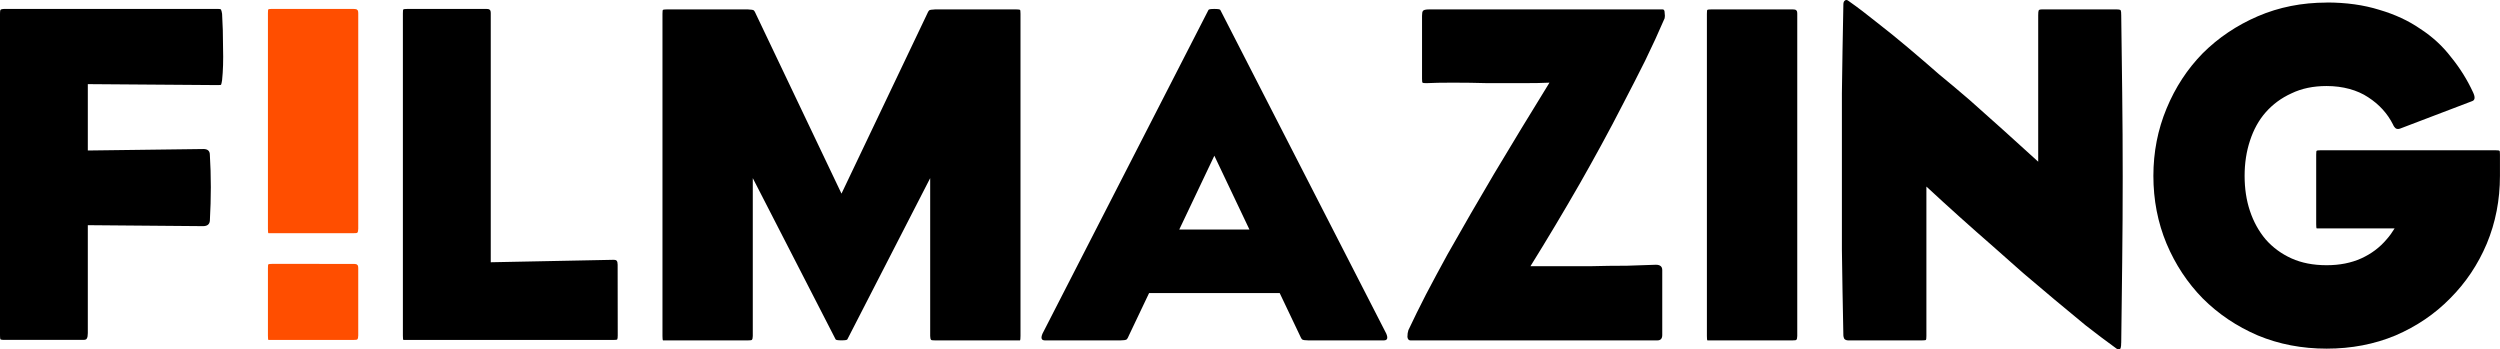
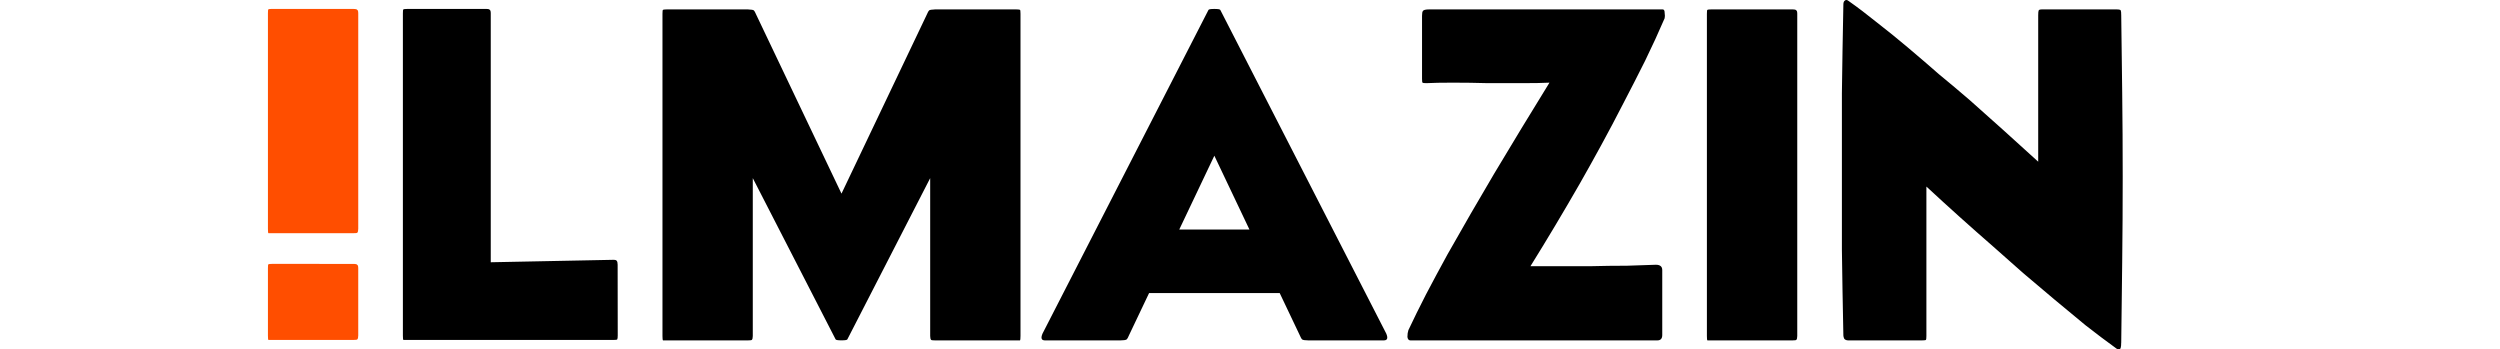
<svg xmlns="http://www.w3.org/2000/svg" xmlns:ns1="http://www.inkscape.org/namespaces/inkscape" xmlns:ns2="http://sodipodi.sourceforge.net/DTD/sodipodi-0.dtd" width="54.202mm" height="7.576mm" viewBox="0 0 54.202 7.576" version="1.1" id="svg8" ns1:version="0.92.4 (5da689c313, 2019-01-14)" ns2:docname="FM.svg">
  <defs id="defs2" />
  <ns2:namedview id="base" pagecolor="#ffffff" bordercolor="#666666" borderopacity="1.0" ns1:pageopacity="0.0" ns1:pageshadow="2" ns1:zoom="2" ns1:cx="99.058371" ns1:cy="-42.074049" ns1:document-units="mm" ns1:current-layer="layer1" showgrid="false" fit-margin-top="0" fit-margin-left="0" fit-margin-right="0" fit-margin-bottom="0" ns1:window-width="1366" ns1:window-height="705" ns1:window-x="-8" ns1:window-y="-8" ns1:window-maximized="1" showguides="false" />
  <g ns1:label="Layer 1" ns1:groupmode="layer" id="layer1" transform="translate(203.454,15.232)">
    <g id="g4061" transform="translate(0,-12.348)">
      <path d="m -164.488,4.4 q 0,0.064 -0.021,0.085 -0.011,0.011 -0.085,0.011 h -1.757 q -0.074,0 -0.085,0 -0.011,-0.011 -0.011,-0.095 v -6.985 q 0,-0.085 0.011,-0.085 0.011,-0.011 0.085,-0.011 h 1.757 q 0.074,0 0.085,0.021 0.021,0.011 0.021,0.074 z" style="font-style:normal;font-variant:normal;font-weight:normal;font-stretch:normal;font-size:40px;line-height:1.25;font-family:'Eagle Book';-inkscape-font-specification:'Eagle Book, ';letter-spacing:0px;word-spacing:0px;fill:#000000;fill-opacity:1;stroke:none;stroke-width:0.265" id="path859" ns1:connector-curvature="0" />
      <path d="m -157.465,4.549 q 0,0.127 -0.032,0.138 -0.032,0.021 -0.095,-0.032 -0.307,-0.222 -0.646,-0.487 -0.328,-0.275 -0.677,-0.561 -0.339,-0.286 -0.677,-0.572 -0.339,-0.296 -0.646,-0.572 -0.73,-0.635 -1.45,-1.302 v 3.239 q 0,0.074 -0.011,0.085 -0.011,0.011 -0.085,0.011 h -1.598 q -0.053,0 -0.085,-0.032 -0.021,-0.042 -0.021,-0.074 -0.021,-1.016 -0.032,-1.863 0,-0.857 0,-1.683 0,-0.836 0,-1.704 0.011,-0.878 0.032,-1.926 0,-0.064 0.032,-0.085 0.032,-0.032 0.085,0.011 0.286,0.201 0.614,0.466 0.328,0.254 0.667,0.54 0.339,0.286 0.677,0.582 0.349,0.286 0.667,0.561 0.741,0.656 1.482,1.333 v -3.175 q 0,-0.085 0.011,-0.106 0.011,-0.021 0.074,-0.021 h 1.609 q 0.085,0 0.095,0.021 0.011,0.021 0.011,0.106 0.011,0.773 0.021,1.672 0.011,0.9 0.011,1.831 0,0.931 -0.011,1.852 -0.011,0.921 -0.021,1.746 z" style="font-style:normal;font-variant:normal;font-weight:normal;font-stretch:normal;font-size:40px;line-height:1.25;font-family:'Eagle Book';-inkscape-font-specification:'Eagle Book, ';letter-spacing:0px;word-spacing:0px;fill:#000000;fill-opacity:1;stroke:none;stroke-width:0.265" id="path871" ns1:connector-curvature="0" />
-       <path ns1:connector-curvature="0" id="path875" d="m -153.01,-2.828 c -0.536,0 -1.034,0.099 -1.492,0.296 -0.459,0.198 -0.857,0.466 -1.196,0.804 -0.332,0.339 -0.593,0.737 -0.783,1.196 -0.191,0.459 -0.286,0.946 -0.286,1.461 0,0.522 0.095,1.012 0.286,1.471 0.191,0.452 0.452,0.847 0.783,1.185 0.339,0.339 0.737,0.607 1.196,0.804 0.459,0.191 0.956,0.286 1.492,0.286 0.536,0 1.034,-0.095 1.492,-0.286 0.459,-0.198 0.854,-0.466 1.185,-0.804 0.339,-0.339 0.603,-0.734 0.794,-1.185 0.191,-0.459 0.286,-0.949 0.286,-1.471 V 0.47 c 0,-0.056 -0.003,-0.085 -0.011,-0.085 -0.007,-0.007 -0.035,-0.011 -0.085,-0.011 h -3.792 c -0.049,0 -0.078,0.004 -0.085,0.011 -0.007,0 -0.011,0.028 -0.011,0.085 v 1.503 c 0,0.056 0.003,0.088 0.011,0.095 h 0.085 1.604 c -0.051,0.084 -0.108,0.164 -0.173,0.237 -0.148,0.176 -0.332,0.314 -0.55,0.413 -0.219,0.099 -0.469,0.148 -0.751,0.148 -0.289,0 -0.543,-0.049 -0.762,-0.148 -0.219,-0.099 -0.406,-0.236 -0.561,-0.413 -0.148,-0.176 -0.261,-0.381 -0.339,-0.614 -0.078,-0.233 -0.116,-0.487 -0.116,-0.762 0,-0.275 0.039,-0.529 0.116,-0.762 0.078,-0.24 0.191,-0.445 0.339,-0.614 0.155,-0.176 0.342,-0.314 0.561,-0.413 0.219,-0.106 0.473,-0.159 0.762,-0.159 0.353,0 0.667,0.088 0.9,0.243 0.24,0.155 0.42,0.353 0.54,0.593 0.014,0.035 0.035,0.063 0.063,0.085 0.028,0.014 0.06,0.014 0.095,0 l 1.556,-0.593 c 0.064,-0.021 0.071,-0.085 0.021,-0.191 -0.127,-0.275 -0.286,-0.529 -0.476,-0.762 -0.183,-0.24 -0.406,-0.445 -0.667,-0.614 -0.254,-0.176 -0.551,-0.314 -0.889,-0.413 -0.339,-0.106 -0.72,-0.159 -1.143,-0.159 z" style="font-style:normal;font-variant:normal;font-weight:normal;font-stretch:normal;font-size:40px;line-height:1.25;font-family:'Eagle Book';-inkscape-font-specification:'Eagle Book, ';letter-spacing:0px;word-spacing:0px;fill:#000000;fill-opacity:1;stroke:none;stroke-width:0.265" />
-       <path d="m -198.639,-1.145 q -0.011,0.074 -0.021,0.095 0,0.011 -0.064,0.011 l -2.826,-0.021 v 1.439 l 2.508,-0.032 q 0.138,0 0.138,0.127 0.021,0.339 0.021,0.699 0,0.349 -0.021,0.73 -0.011,0.116 -0.148,0.116 l -2.498,-0.021 v 2.339 q 0,0.085 -0.021,0.116 -0.011,0.032 -0.074,0.032 h -1.725 q -0.053,0 -0.074,-0.011 -0.011,-0.021 -0.011,-0.138 V -2.553 q 0,-0.095 0.011,-0.116 0.021,-0.021 0.074,-0.021 h 4.646 q 0.064,0 0.064,0.021 0.011,0.021 0.021,0.085 0.021,0.339 0.021,0.741 0.011,0.392 -0.021,0.699 z" style="font-style:normal;font-variant:normal;font-weight:normal;font-stretch:normal;font-size:40px;line-height:1.25;font-family:'Eagle Book';-inkscape-font-specification:'Eagle Book, ';letter-spacing:0px;word-spacing:0px;fill:#000000;fill-opacity:1;stroke:none;stroke-width:0.265" id="path857" ns1:connector-curvature="0" />
      <path d="m -190.061,4.39 q 0,0.064 -0.011,0.085 -0.011,0.011 -0.074,0.011 h -4.477 q -0.074,0 -0.085,0 -0.011,-0.011 -0.011,-0.095 v -6.985 q 0,-0.085 0.011,-0.085 0.011,-0.011 0.085,-0.011 h 1.714 q 0.064,0 0.074,0.021 0.021,0.011 0.021,0.074 v 5.397 l 2.656,-0.053 q 0.064,0 0.074,0.021 0.021,0.021 0.021,0.085 z" style="font-style:normal;font-variant:normal;font-weight:normal;font-stretch:normal;font-size:40px;line-height:1.25;font-family:'Eagle Book';-inkscape-font-specification:'Eagle Book, ';letter-spacing:0px;word-spacing:0px;fill:#000000;fill-opacity:1;stroke:none;stroke-width:0.265" id="path861" ns1:connector-curvature="0" />
      <path id="path869" d="m -197.55,-2.691 c -0.049,0 -0.078,0.004 -0.085,0.011 -0.007,0 -0.01,0.028 -0.01,0.085 V 2.077 c 0,0.056 0.003,0.088 0.01,0.095 h 0.085 1.757 c 0.049,0 0.078,-0.003 0.085,-0.01 0.014,-0.014 0.021,-0.042 0.021,-0.085 v -4.672 c 0,-0.042 -0.007,-0.067 -0.021,-0.074 -0.007,-0.014 -0.035,-0.021 -0.085,-0.021 z m 0,5.528 c -0.049,0 -0.078,0.004 -0.085,0.011 -0.007,0 -0.01,0.028 -0.01,0.085 v 1.457 c 0,0.056 0.003,0.088 0.01,0.096 h 0.085 1.757 c 0.049,0 0.078,-0.004 0.085,-0.011 0.014,-0.014 0.021,-0.042 0.021,-0.085 V 2.933 c 0,-0.042 -0.007,-0.067 -0.021,-0.074 -0.007,-0.014 -0.035,-0.021 -0.085,-0.021 z" style="font-style:normal;font-variant:normal;font-weight:normal;font-stretch:normal;font-size:40px;line-height:1.25;font-family:'Eagle Book';-inkscape-font-specification:'Eagle Book, ';letter-spacing:0px;word-spacing:0px;fill:#ff4e00;fill-opacity:1;stroke:none;stroke-width:0.265" ns1:connector-curvature="0" />
      <path ns2:nodetypes="scssccscsccsccscsccsscsccsccscsccsccs" ns1:connector-curvature="0" id="path1094-3" d="m -188.995,-2.68 c -0.049,0 -0.078,0.004 -0.085,0.011 -0.007,0 -0.011,0.028 -0.011,0.084 v 6.985 c 0,0.056 0.004,0.089 0.011,0.096 h 0.085 1.756 c 0.049,0 0.078,-0.004 0.085,-0.011 0.014,-0.014 0.021,-0.042 0.021,-0.085 V 0.978 l 1.796,3.496 c 0.007,0.014 0.05,0.021 0.127,0.021 0.078,0 0.12,-0.007 0.127,-0.021 l 1.796,-3.496 v 3.422 c 0,0.042 0.007,0.071 0.021,0.085 0.007,0.007 0.035,0.011 0.085,0.011 h 1.756 0.085 c 0.007,-0.007 0.011,-0.039 0.011,-0.096 v -6.985 c 0,-0.056 -0.004,-0.084 -0.011,-0.084 -0.007,-0.007 -0.035,-0.011 -0.085,-0.011 h -0.113 -1.633 -0.01 c -0.009,0 -0.014,0.002 -0.021,0.002 -0.051,0.002 -0.09,0.007 -0.107,0.019 -0.021,0.021 -0.034,0.055 -0.053,0.095 l -1.848,3.878 -1.848,-3.878 c -0.019,-0.04 -0.032,-0.074 -0.053,-0.095 -0.017,-0.012 -0.056,-0.017 -0.107,-0.019 -0.007,-4.49e-4 -0.012,-0.002 -0.021,-0.002 h -0.01 -1.633 z" style="font-style:normal;font-variant:normal;font-weight:normal;font-stretch:normal;font-size:40px;line-height:1.25;font-family:'Eagle Book';-inkscape-font-specification:'Eagle Book, ';letter-spacing:0px;word-spacing:0px;fill:#000000;fill-opacity:1;stroke:none;stroke-width:0.265" />
      <path d="m -167.363,-2.489 q -0.191,0.445 -0.423,0.921 -0.233,0.466 -0.476,0.931 -0.233,0.455 -0.476,0.9 -0.243,0.445 -0.466,0.836 -0.529,0.921 -1.069,1.789 0.148,0 0.508,0 0.36,0 0.773,0 0.423,-0.011 0.815,-0.011 0.402,-0.011 0.624,-0.021 0.138,0 0.138,0.116 v 1.408 q 0,0.116 -0.106,0.116 h -5.355 q -0.053,0 -0.064,-0.074 0,-0.085 0.021,-0.148 0.169,-0.36 0.381,-0.773 0.222,-0.423 0.466,-0.868 0.254,-0.445 0.508,-0.889 0.265,-0.455 0.508,-0.868 0.582,-0.974 1.196,-1.968 -0.212,0.011 -0.582,0.011 -0.36,0 -0.751,0 -0.392,-0.011 -0.762,-0.011 -0.36,0 -0.572,0.011 -0.074,0 -0.085,-0.011 -0.011,-0.011 -0.011,-0.085 v -1.365 q 0,-0.085 0.021,-0.106 0.021,-0.032 0.138,-0.032 h 5.059 q 0.042,0 0.042,0.074 0.011,0.074 0,0.116 z" style="font-style:normal;font-variant:normal;font-weight:normal;font-stretch:normal;font-size:40px;line-height:1.25;font-family:'Eagle Book';-inkscape-font-specification:'Eagle Book, ';letter-spacing:0px;word-spacing:0px;fill:#000000;fill-opacity:1;stroke:none;stroke-width:0.265" id="path867" ns1:connector-curvature="0" />
      <path ns1:connector-curvature="0" id="rect2203" d="m -177.126,-2.69 c -0.078,1e-6 -0.12,0.007 -0.127,0.021 l -3.598,7.017 c -0.042,0.099 -0.025,0.148 0.053,0.148 h 1.633 c 0.071,0 0.117,-0.007 0.138,-0.021 0.021,-0.021 0.035,-0.054 0.053,-0.095 l 0.433,-0.91 h 2.832 l 0.433,0.91 c 0.019,0.04 0.032,0.074 0.053,0.095 0.021,0.014 0.067,0.021 0.138,0.021 h 1.633 c 0.078,-6e-6 0.095,-0.049 0.053,-0.148 l -3.598,-7.017 c -0.007,-0.014 -0.05,-0.021 -0.127,-0.021 z m 0,3.182 0.761,1.601 h -1.522 z" style="opacity:1;vector-effect:none;fill:#000000;fill-opacity:1;stroke:none;stroke-width:0.326;stroke-linecap:butt;stroke-linejoin:miter;stroke-miterlimit:4;stroke-dasharray:none;stroke-dashoffset:0;stroke-opacity:1" />
    </g>
  </g>
</svg>